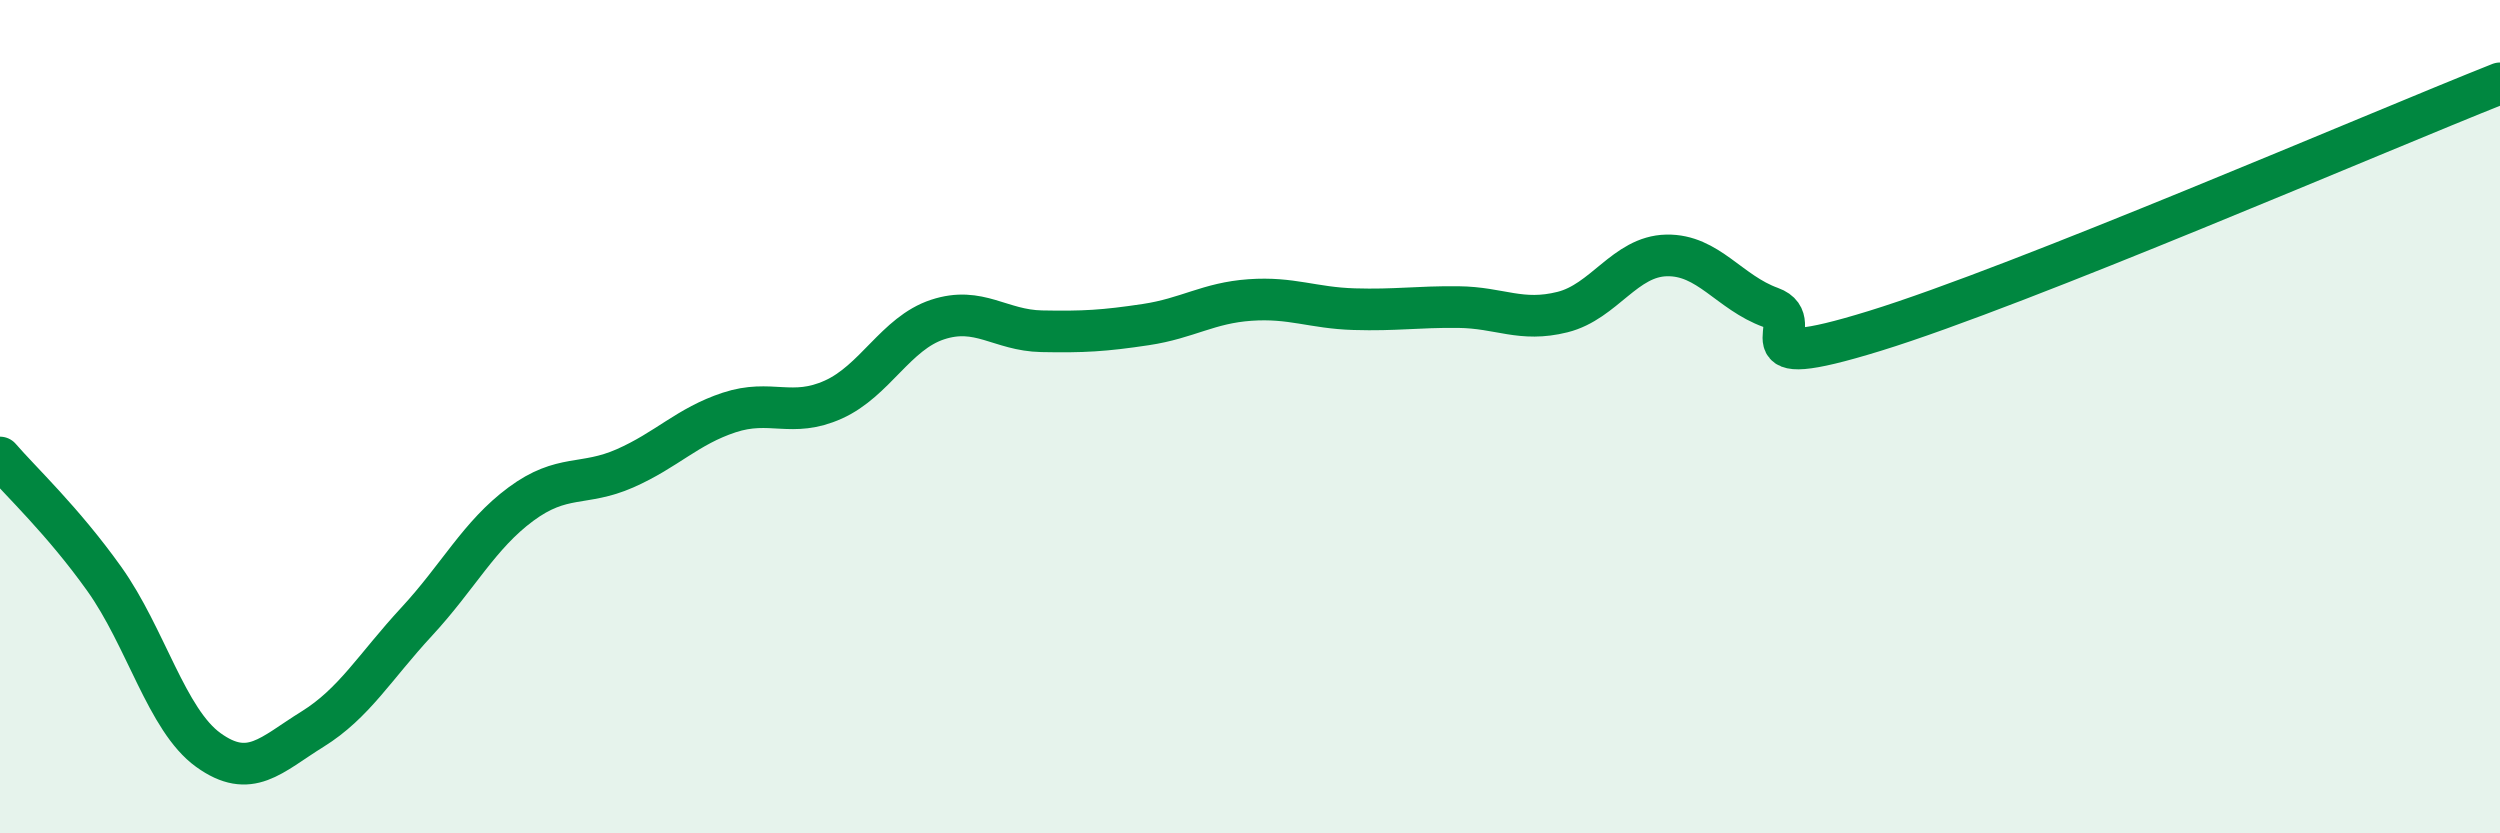
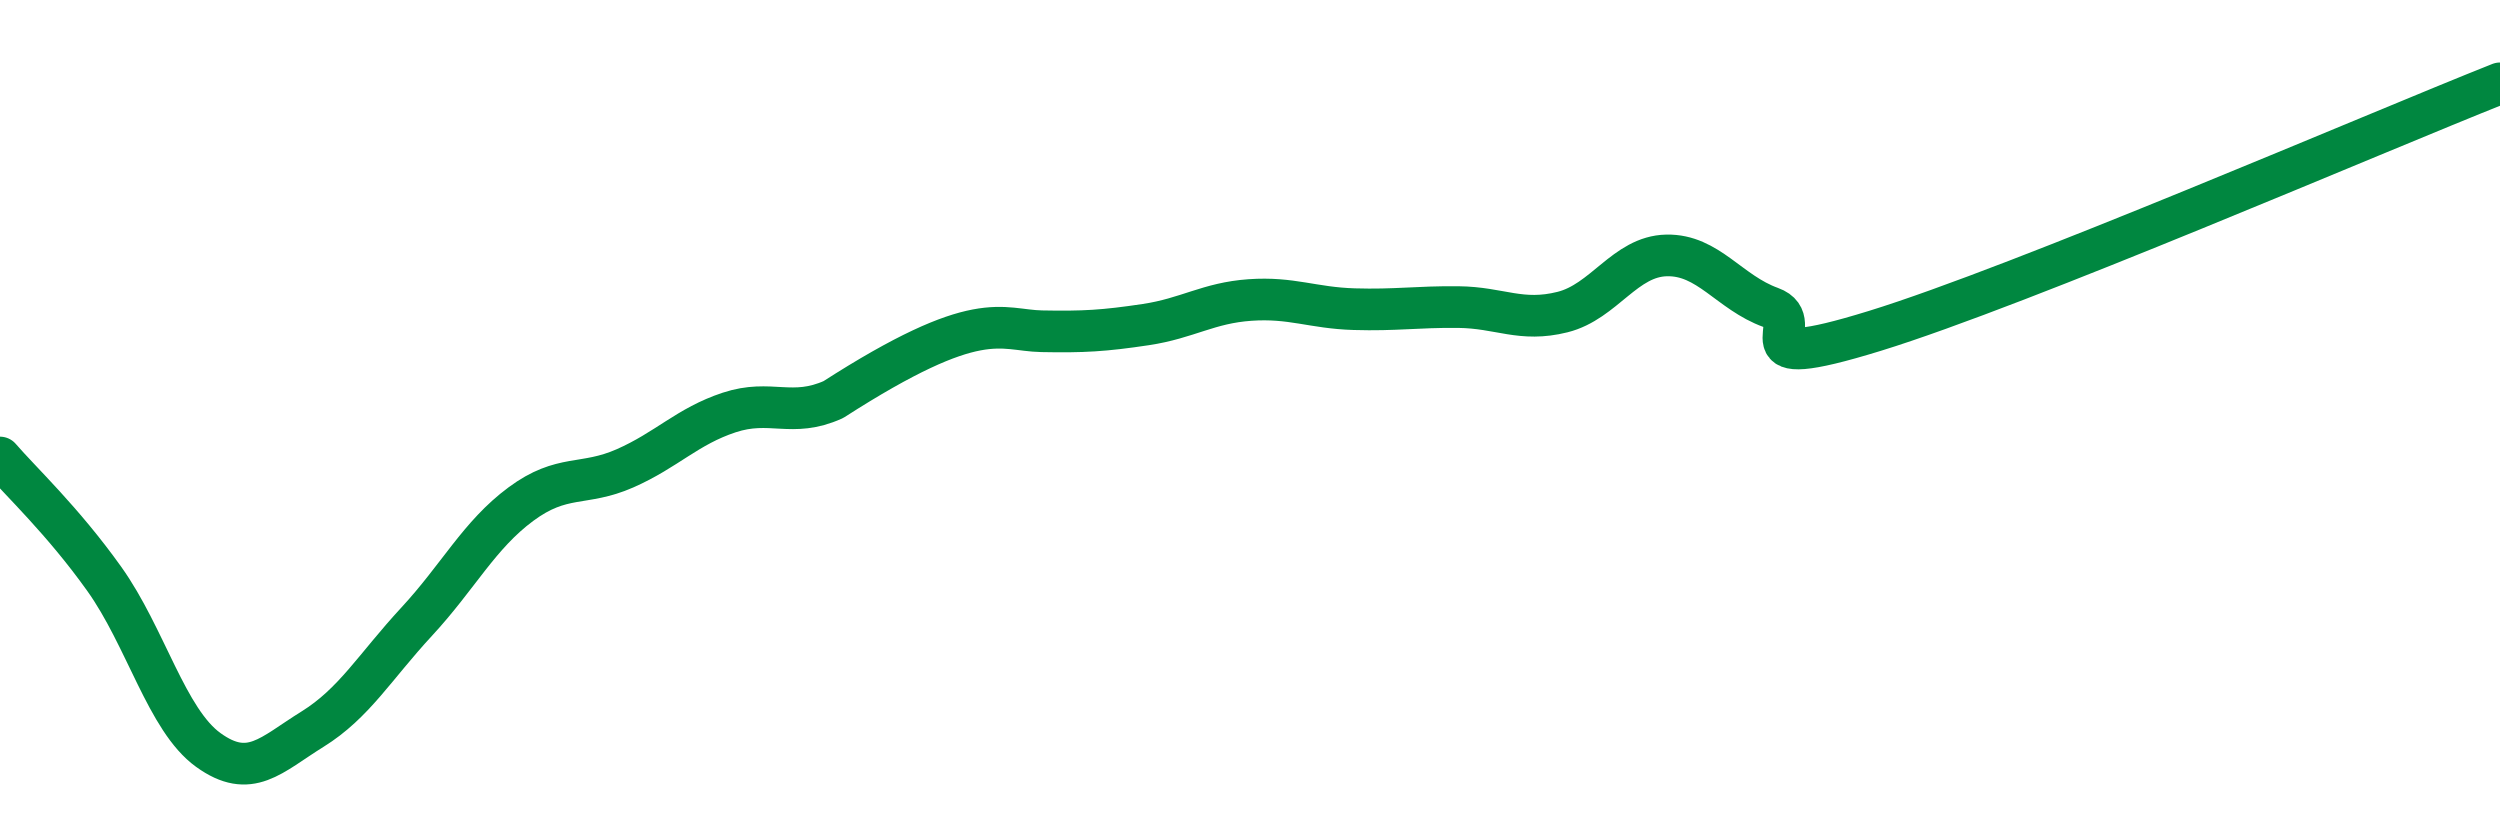
<svg xmlns="http://www.w3.org/2000/svg" width="60" height="20" viewBox="0 0 60 20">
-   <path d="M 0,10.98 C 0.5,11.56 1.5,12.49 2.5,13.89 C 3.5,15.29 4,17.28 5,18 C 6,18.72 6.5,18.12 7.5,17.5 C 8.5,16.88 9,16 10,14.92 C 11,13.84 11.5,12.84 12.5,12.1 C 13.5,11.36 14,11.68 15,11.24 C 16,10.8 16.5,10.23 17.5,9.9 C 18.5,9.57 19,10.04 20,9.59 C 21,9.14 21.5,8 22.5,7.67 C 23.5,7.34 24,7.93 25,7.95 C 26,7.97 26.5,7.94 27.5,7.79 C 28.5,7.64 29,7.27 30,7.2 C 31,7.13 31.5,7.39 32.5,7.42 C 33.5,7.45 34,7.36 35,7.37 C 36,7.38 36.5,7.74 37.5,7.49 C 38.5,7.24 39,6.15 40,6.13 C 41,6.11 41.5,7.02 42.5,7.38 C 43.5,7.74 41.5,9.02 45,7.94 C 48.5,6.86 57,3.19 60,2L60 20L0 20Z" fill="#008740" opacity="0.1" stroke-linecap="round" stroke-linejoin="round" />
-   <path d="M 0,10.98 C 0.5,11.56 1.5,12.49 2.5,13.89 C 3.5,15.29 4,17.28 5,18 C 6,18.72 6.5,18.12 7.5,17.5 C 8.5,16.88 9,16 10,14.92 C 11,13.84 11.5,12.84 12.5,12.1 C 13.5,11.36 14,11.68 15,11.24 C 16,10.8 16.5,10.23 17.5,9.9 C 18.5,9.57 19,10.04 20,9.59 C 21,9.14 21.5,8 22.5,7.67 C 23.5,7.34 24,7.93 25,7.95 C 26,7.97 26.5,7.94 27.5,7.79 C 28.5,7.64 29,7.27 30,7.2 C 31,7.13 31.5,7.39 32.5,7.42 C 33.5,7.45 34,7.36 35,7.37 C 36,7.38 36.5,7.74 37.5,7.49 C 38.5,7.24 39,6.15 40,6.13 C 41,6.11 41.5,7.02 42.5,7.38 C 43.5,7.74 41.5,9.02 45,7.94 C 48.5,6.86 57,3.19 60,2" stroke="#008740" stroke-width="1" fill="none" stroke-linecap="round" stroke-linejoin="round" />
+   <path d="M 0,10.98 C 0.5,11.56 1.5,12.49 2.5,13.89 C 3.5,15.29 4,17.28 5,18 C 6,18.72 6.5,18.12 7.5,17.5 C 8.5,16.88 9,16 10,14.92 C 11,13.84 11.5,12.84 12.5,12.1 C 13.5,11.36 14,11.68 15,11.24 C 16,10.8 16.5,10.23 17.5,9.9 C 18.5,9.57 19,10.04 20,9.59 C 23.5,7.34 24,7.93 25,7.95 C 26,7.97 26.5,7.94 27.5,7.79 C 28.5,7.64 29,7.27 30,7.2 C 31,7.13 31.5,7.39 32.5,7.42 C 33.5,7.45 34,7.36 35,7.37 C 36,7.38 36.5,7.74 37.5,7.49 C 38.5,7.24 39,6.15 40,6.13 C 41,6.11 41.5,7.02 42.5,7.38 C 43.5,7.74 41.5,9.02 45,7.94 C 48.5,6.86 57,3.19 60,2" stroke="#008740" stroke-width="1" fill="none" stroke-linecap="round" stroke-linejoin="round" />
</svg>